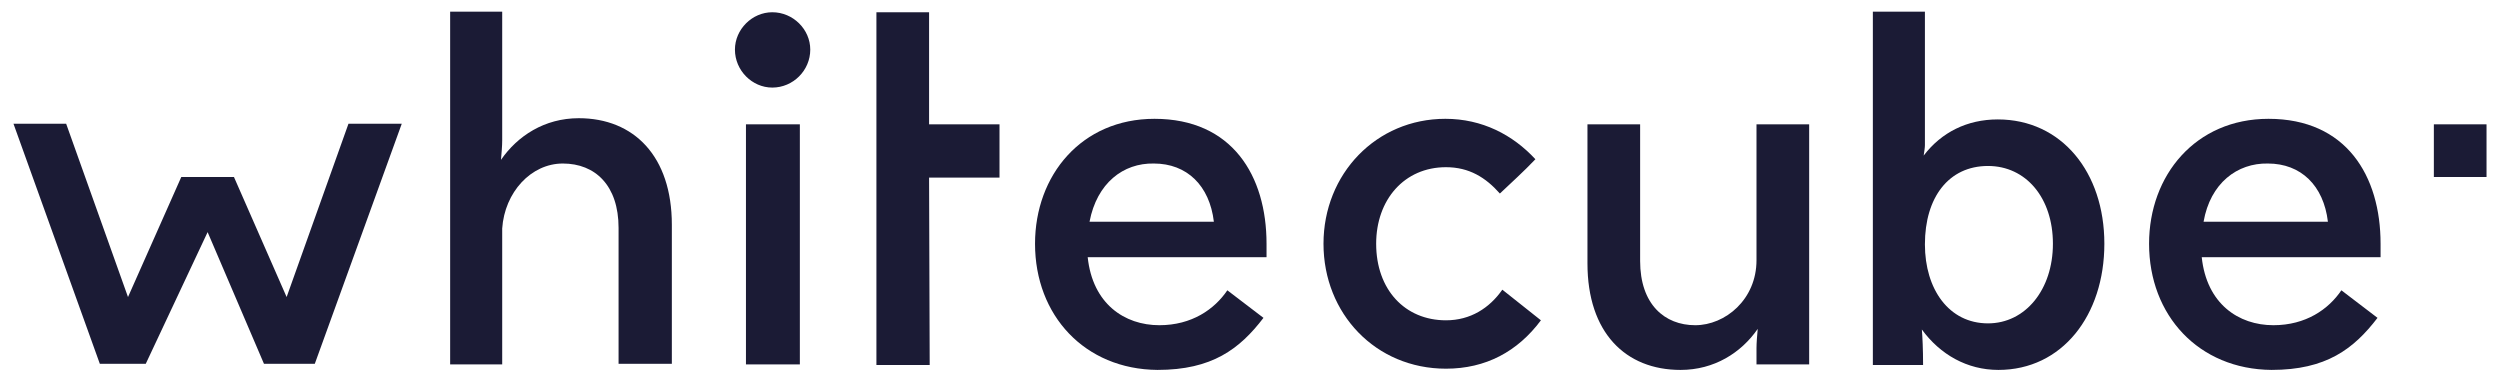
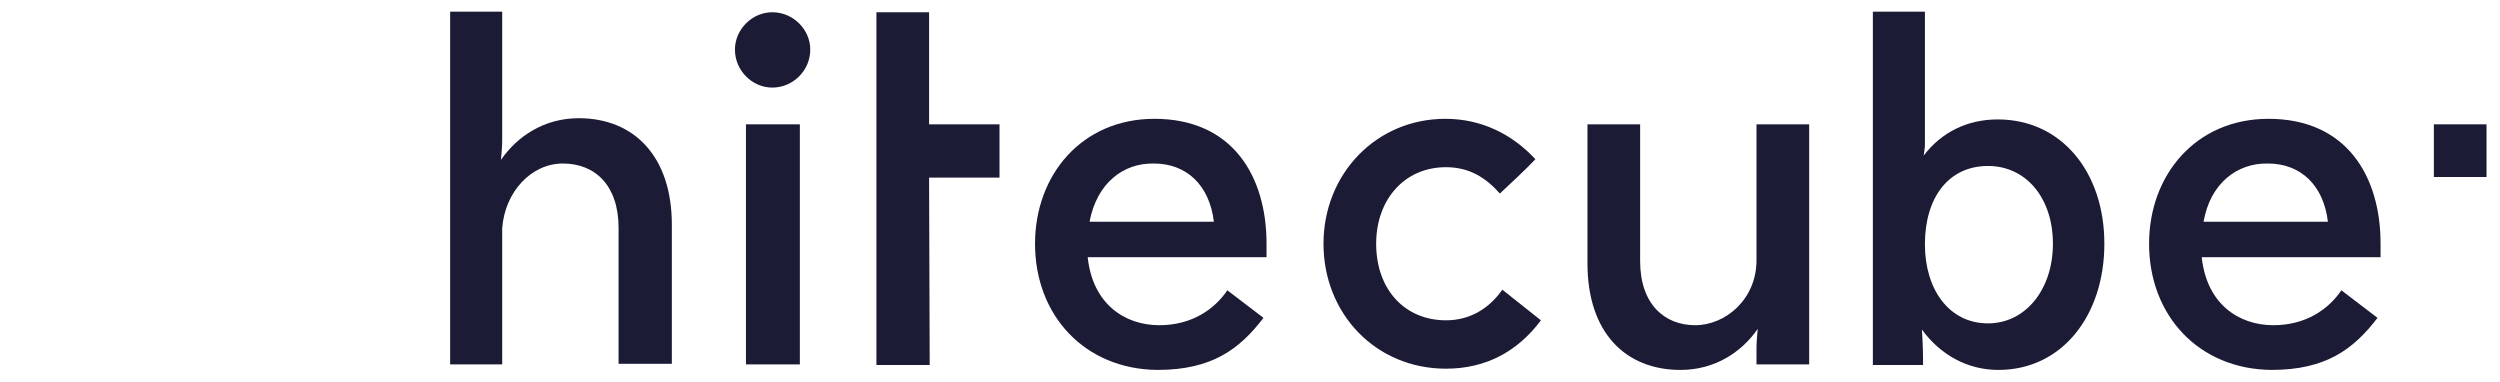
<svg xmlns="http://www.w3.org/2000/svg" version="1.1" id="Calque_1" x="0px" y="0px" viewBox="0 0 408.2 62.4" style="enable-background:new 0 0 408.2 62.4;" xml:space="preserve">
  <style type="text/css">
	.Ombre_x0020_portée{fill:none;}
	.Arrondis_x0020_2 pt{fill:#FFFFFF;stroke:#1D1D1B;stroke-miterlimit:10;}
	.Miroir_x0020_dynamique X{fill:none;}
	.Biseau_x0020_adouci{fill:url(#SVGID_1_);}
	.Crépuscule{fill:#FFFFFF;}
	.Feuillage_GS{fill:#FFDD00;}
	.Pompadour_GS{fill-rule:evenodd;clip-rule:evenodd;fill:#51AEE2;}
	.st0{fill:#1B1B35;}
</style>
  <linearGradient id="SVGID_1_" gradientUnits="userSpaceOnUse" x1="-93.906" y1="-389.819" x2="-93.198" y2="-389.112">
    <stop offset="0" style="stop-color:#E6E6EB" />
    <stop offset="0.175" style="stop-color:#E2E2E7" />
    <stop offset="0.355" style="stop-color:#D6D6DB" />
    <stop offset="0.537" style="stop-color:#C2C3C6" />
    <stop offset="0.72" style="stop-color:#A5A7A9" />
    <stop offset="0.903" style="stop-color:#818485" />
    <stop offset="1" style="stop-color:#6B6E6E" />
  </linearGradient>
  <g>
    <g>
      <path class="st0" d="M126.1,2c3.4,0,6.2,2.8,6.2,6.1c0,3.4-2.8,6.2-6.2,6.2c-3.3,0-6.1-2.8-6.1-6.2C120,4.8,122.8,2,126.1,2z" />
    </g>
    <g>
      <path class="st0" d="M73.5,59.5V1.9H82v21c0,0.9-0.1,2.1-0.2,3.2c2.7-3.9,7.1-6.8,12.7-6.8c9,0,15.2,6.2,15.2,17.4v22.7H101V37.2    c0-6.9-3.8-10.5-9.1-10.5c-5.2,0-9.5,4.7-9.9,10.6v22.2H73.5z" />
    </g>
    <g>
      <path class="st0" d="M121.8,59.5V20.3h8.8v39.2H121.8z" />
    </g>
    <g>
      <path class="st0" d="M169,39.8c0-11.2,7.6-20.4,19.5-20.4c12.7,0,18.3,9.3,18.3,20.4V42h-29.2c0.8,7.6,6,11.1,11.7,11.1    c5.3,0,9-2.6,11.1-5.7l5.9,4.5c-3.9,5.1-8.4,8.5-17.3,8.5C177.1,60.3,169,51.5,169,39.8z M177.9,36.2h20.3    c-0.7-5.9-4.4-9.5-9.8-9.5C183.4,26.6,179.1,29.9,177.9,36.2z" />
    </g>
    <g>
      <path class="st0" d="M244.9,31.6c-2.3-2.6-5-4.3-8.8-4.3c-6.8,0-11.4,5.3-11.4,12.5c0,7.5,4.7,12.5,11.4,12.5c4,0,7.1-2,9.2-5    l6.3,5c-3.8,5.1-9,7.9-15.5,7.9c-11.5,0-20-9-20-20.4c0-11.4,8.6-20.4,19.9-20.4c6,0,11,2.6,14.7,6.6    C248.8,28,246.8,29.8,244.9,31.6z" />
    </g>
    <g>
      <path class="st0" d="M295.4,59.5h-8.6v-2.6c0-0.9,0.1-2.1,0.2-3.2c-2.7,3.9-7.1,6.7-12.6,6.7c-9,0-15.2-6.1-15.2-17.4V20.3h8.6    v22.3c0,7.1,4,10.5,9,10.5c4.9,0,10-4.2,10-10.6V20.3h8.6V59.5z" />
    </g>
    <g>
      <path class="st0" d="M305.8,59.5V1.9h8.5v21.8c0,0.4-0.1,1-0.2,1.7c2.9-3.8,7.1-5.9,12.1-5.9c10.4,0,17.4,8.6,17.4,20.3    c0,11.7-6.9,20.6-17.3,20.6c-5.1,0-9.5-2.5-12.5-6.6c0.1,1.2,0.2,3.2,0.2,5.8H305.8z M335.2,39.8c0-7.5-4.4-12.7-10.6-12.7    c-6.4,0-10.3,5.1-10.3,12.8c0,7.3,3.9,12.9,10.3,12.9C330.7,52.8,335.2,47.3,335.2,39.8z" />
    </g>
    <g>
      <path class="st0" d="M350.9,39.8c0-11.2,7.6-20.4,19.5-20.4c12.7,0,18.3,9.3,18.3,20.4V42h-29.2c0.8,7.6,6,11.1,11.7,11.1    c5.3,0,9-2.6,11.1-5.7l5.9,4.5c-3.9,5.1-8.4,8.5-17.3,8.5C359,60.3,350.9,51.5,350.9,39.8z M359.8,36.2h20.3    c-0.7-5.9-4.4-9.5-9.8-9.5C365.3,26.6,360.9,29.9,359.8,36.2z" />
    </g>
    <g>
      <path class="st0" d="M151.7,1.9v18.4h11.5V29h-11.5l0.1,30.6h-8.7l0-57.6H151.7z" />
    </g>
    <g>
      <rect x="397.4" y="20.3" class="st0" width="8.6" height="8.6" />
    </g>
-     <polygon class="st0" points="2.2,20.2 10.8,20.2 20.9,48.5 29.6,28.9 38.2,28.9 46.8,48.5 56.9,20.2 65.6,20.2 51.4,59.4    43.1,59.4 33.9,37.9 23.8,59.4 16.3,59.4  " />
  </g>
</svg>